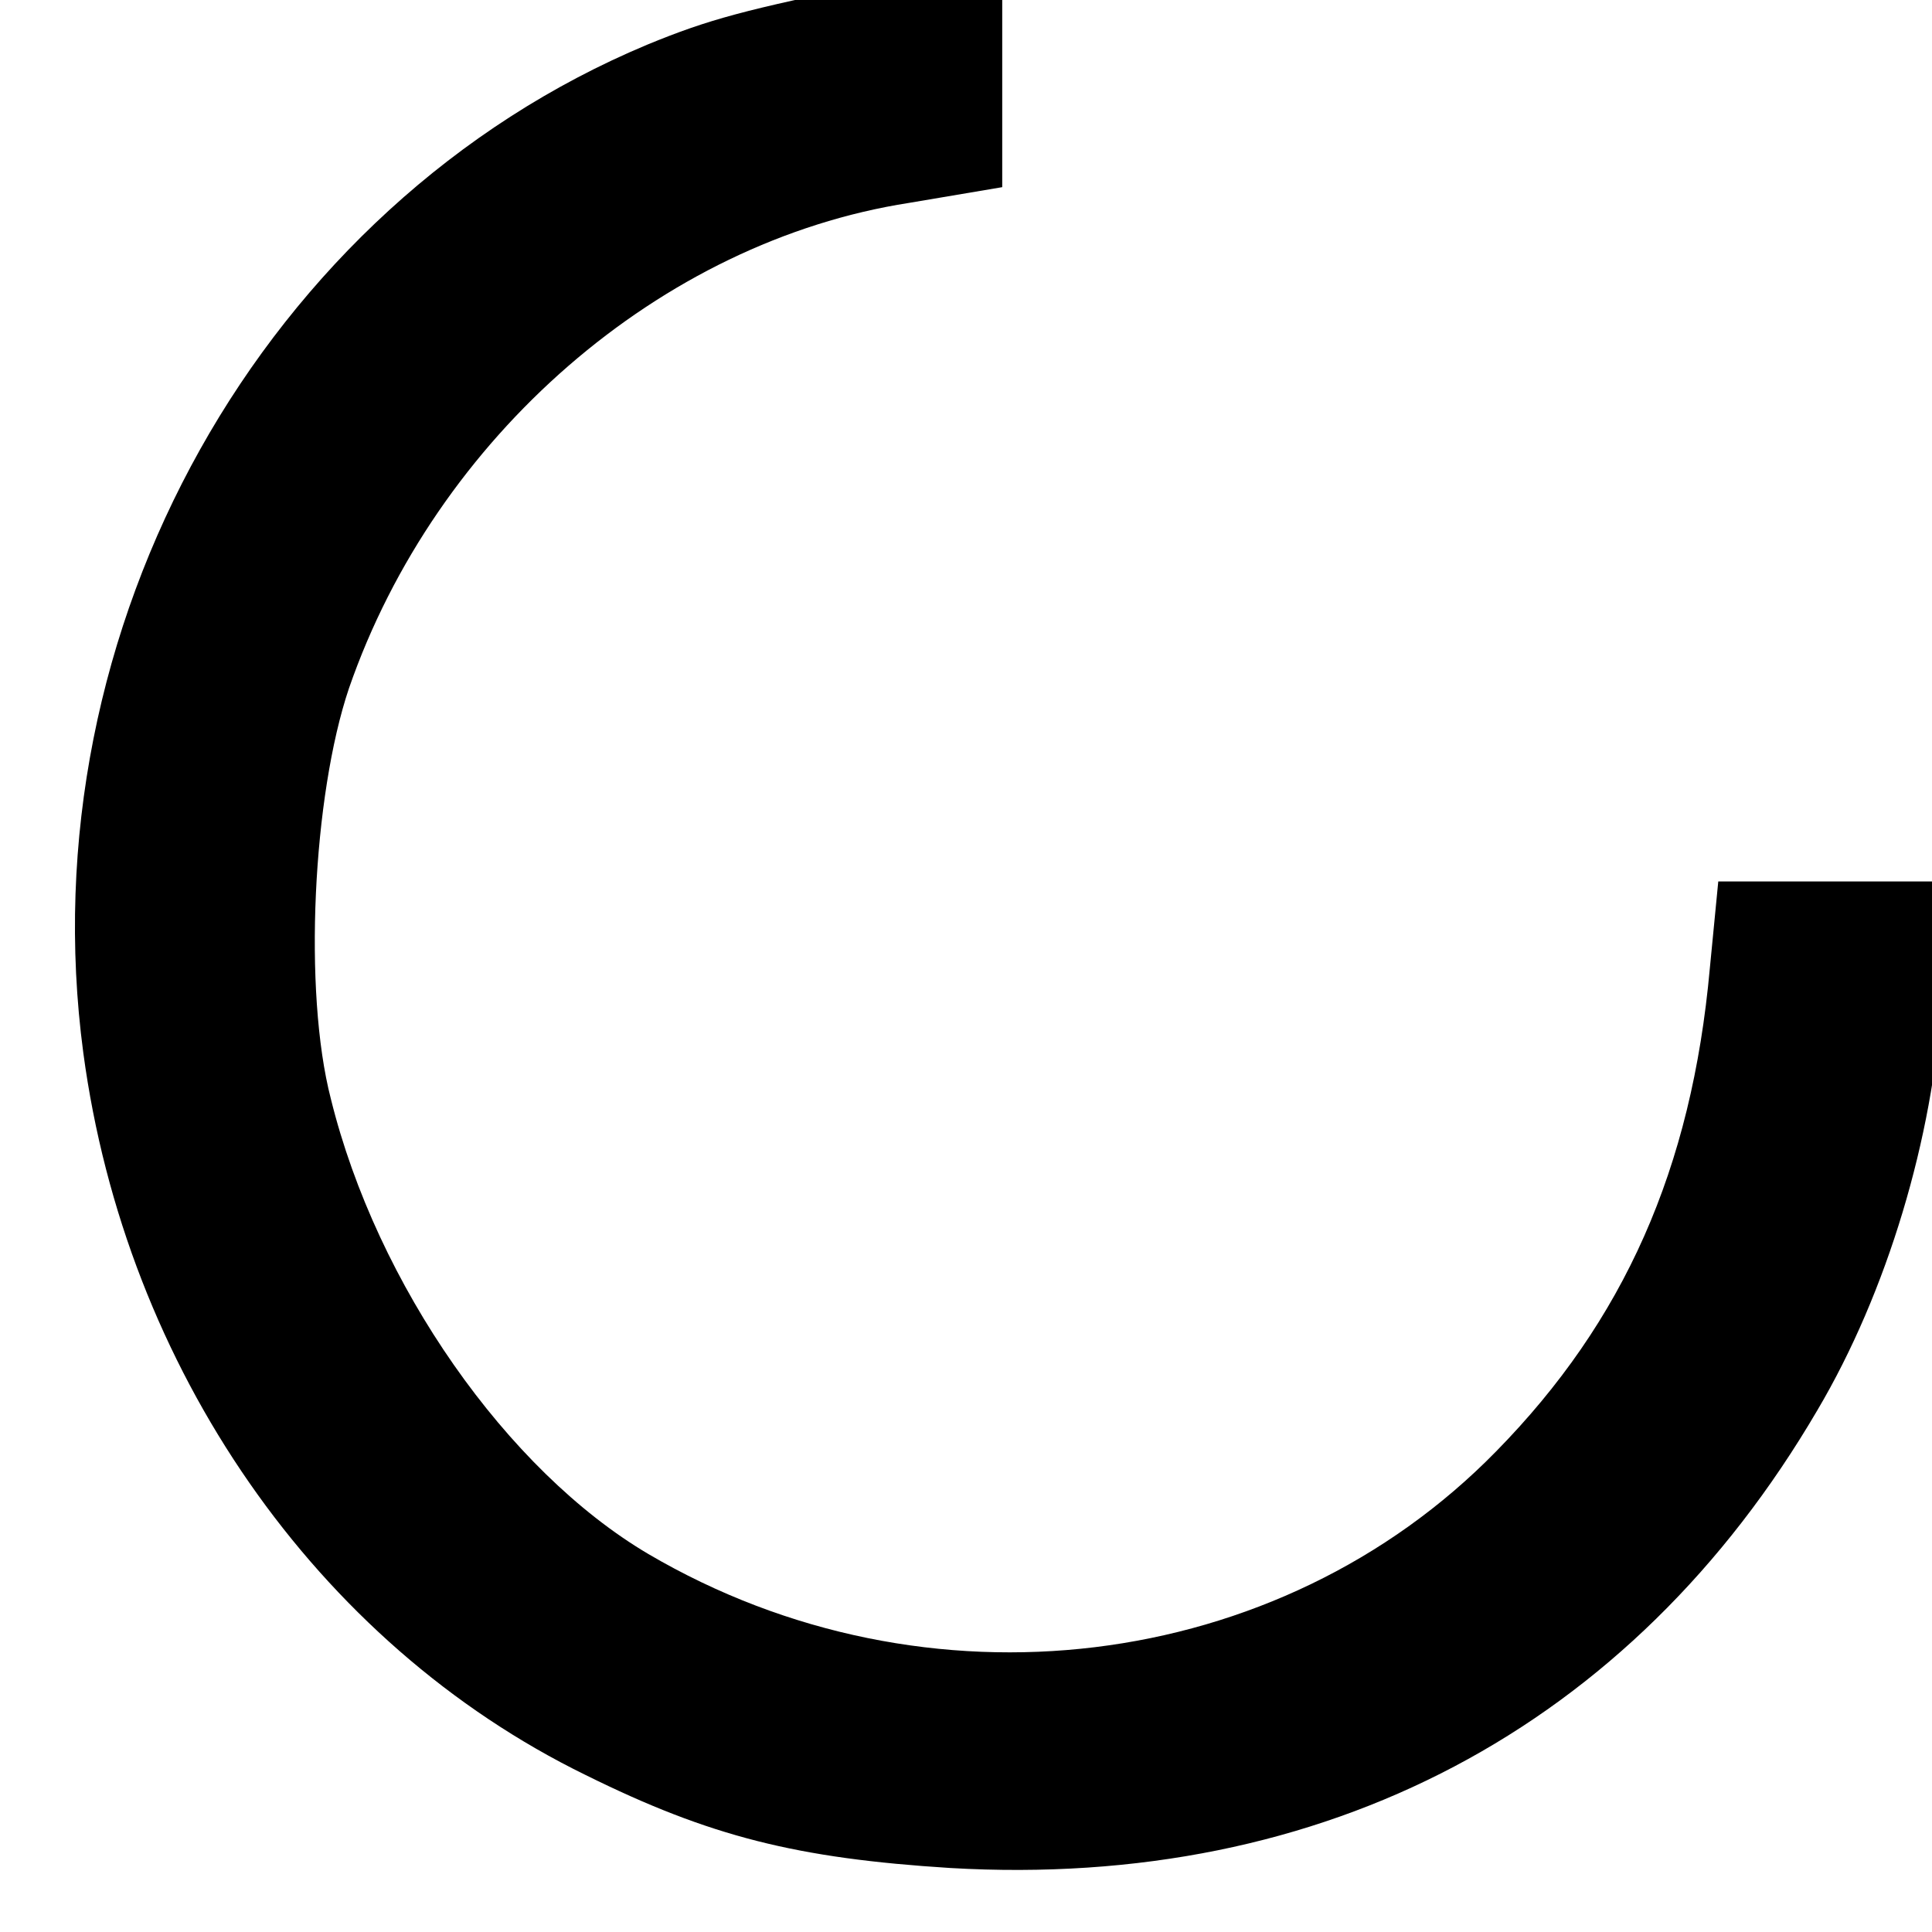
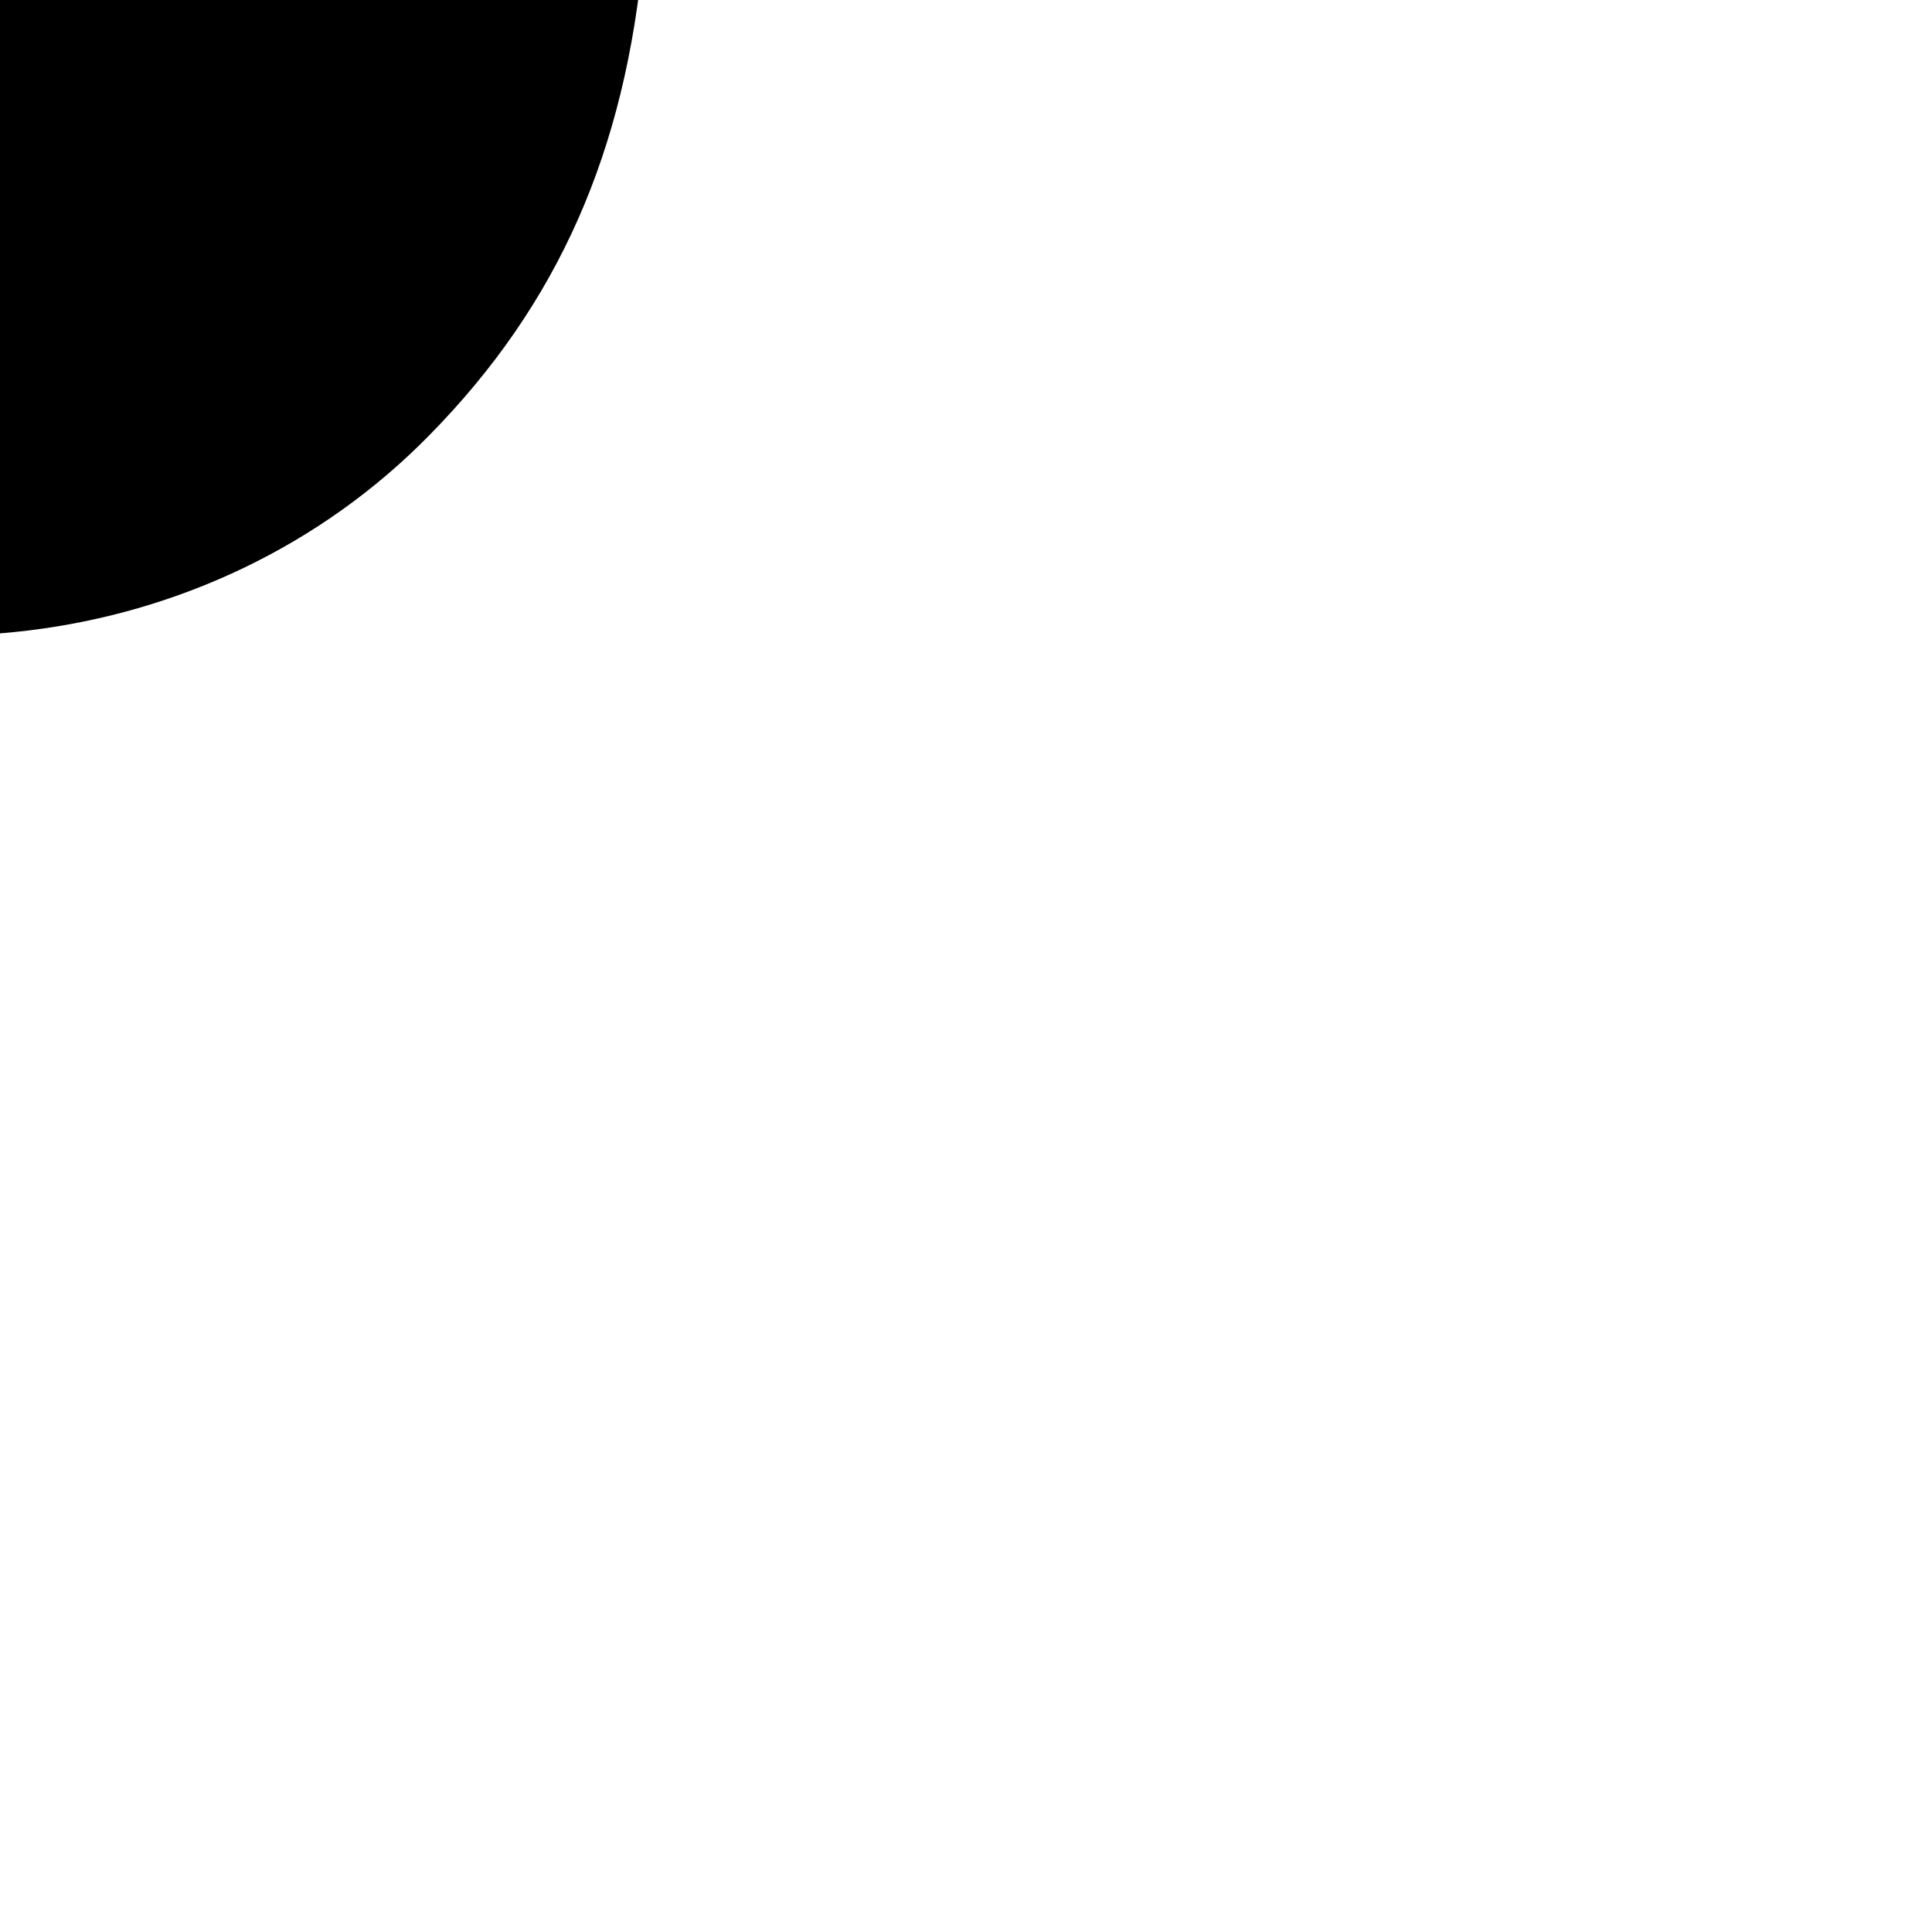
<svg xmlns="http://www.w3.org/2000/svg" version="1.0" width="16pt" height="16pt" viewBox="0 0 16 16" preserveAspectRatio="xMidYMid meet">
  <g transform="translate(0,16) scale(0.01,-0.01)" fill="#000000" stroke="none">
-     <path d="M725 1614 c-108 -22 -138 -30 -189 -51 -318 -133 -514 -483 -467 -835 35 -261 193 -489 416 -598 103 -51 175 -69 302 -77 310 -18 564 116 718 379 58 98 96 226 103 340 l5 98 -95 0 -95 0 -7 -72 c-15 -166 -71 -292 -177 -400 -180 -184 -472 -220 -702 -85 -117 69 -225 223 -263 377 -23 89 -15 251 15 340 72 208 258 370 464 402 l77 13 0 87 0 88 -42 -1 c-24 -1 -52 -3 -63 -5z" />
+     <path d="M725 1614 l5 98 -95 0 -95 0 -7 -72 c-15 -166 -71 -292 -177 -400 -180 -184 -472 -220 -702 -85 -117 69 -225 223 -263 377 -23 89 -15 251 15 340 72 208 258 370 464 402 l77 13 0 87 0 88 -42 -1 c-24 -1 -52 -3 -63 -5z" />
  </g>
</svg>